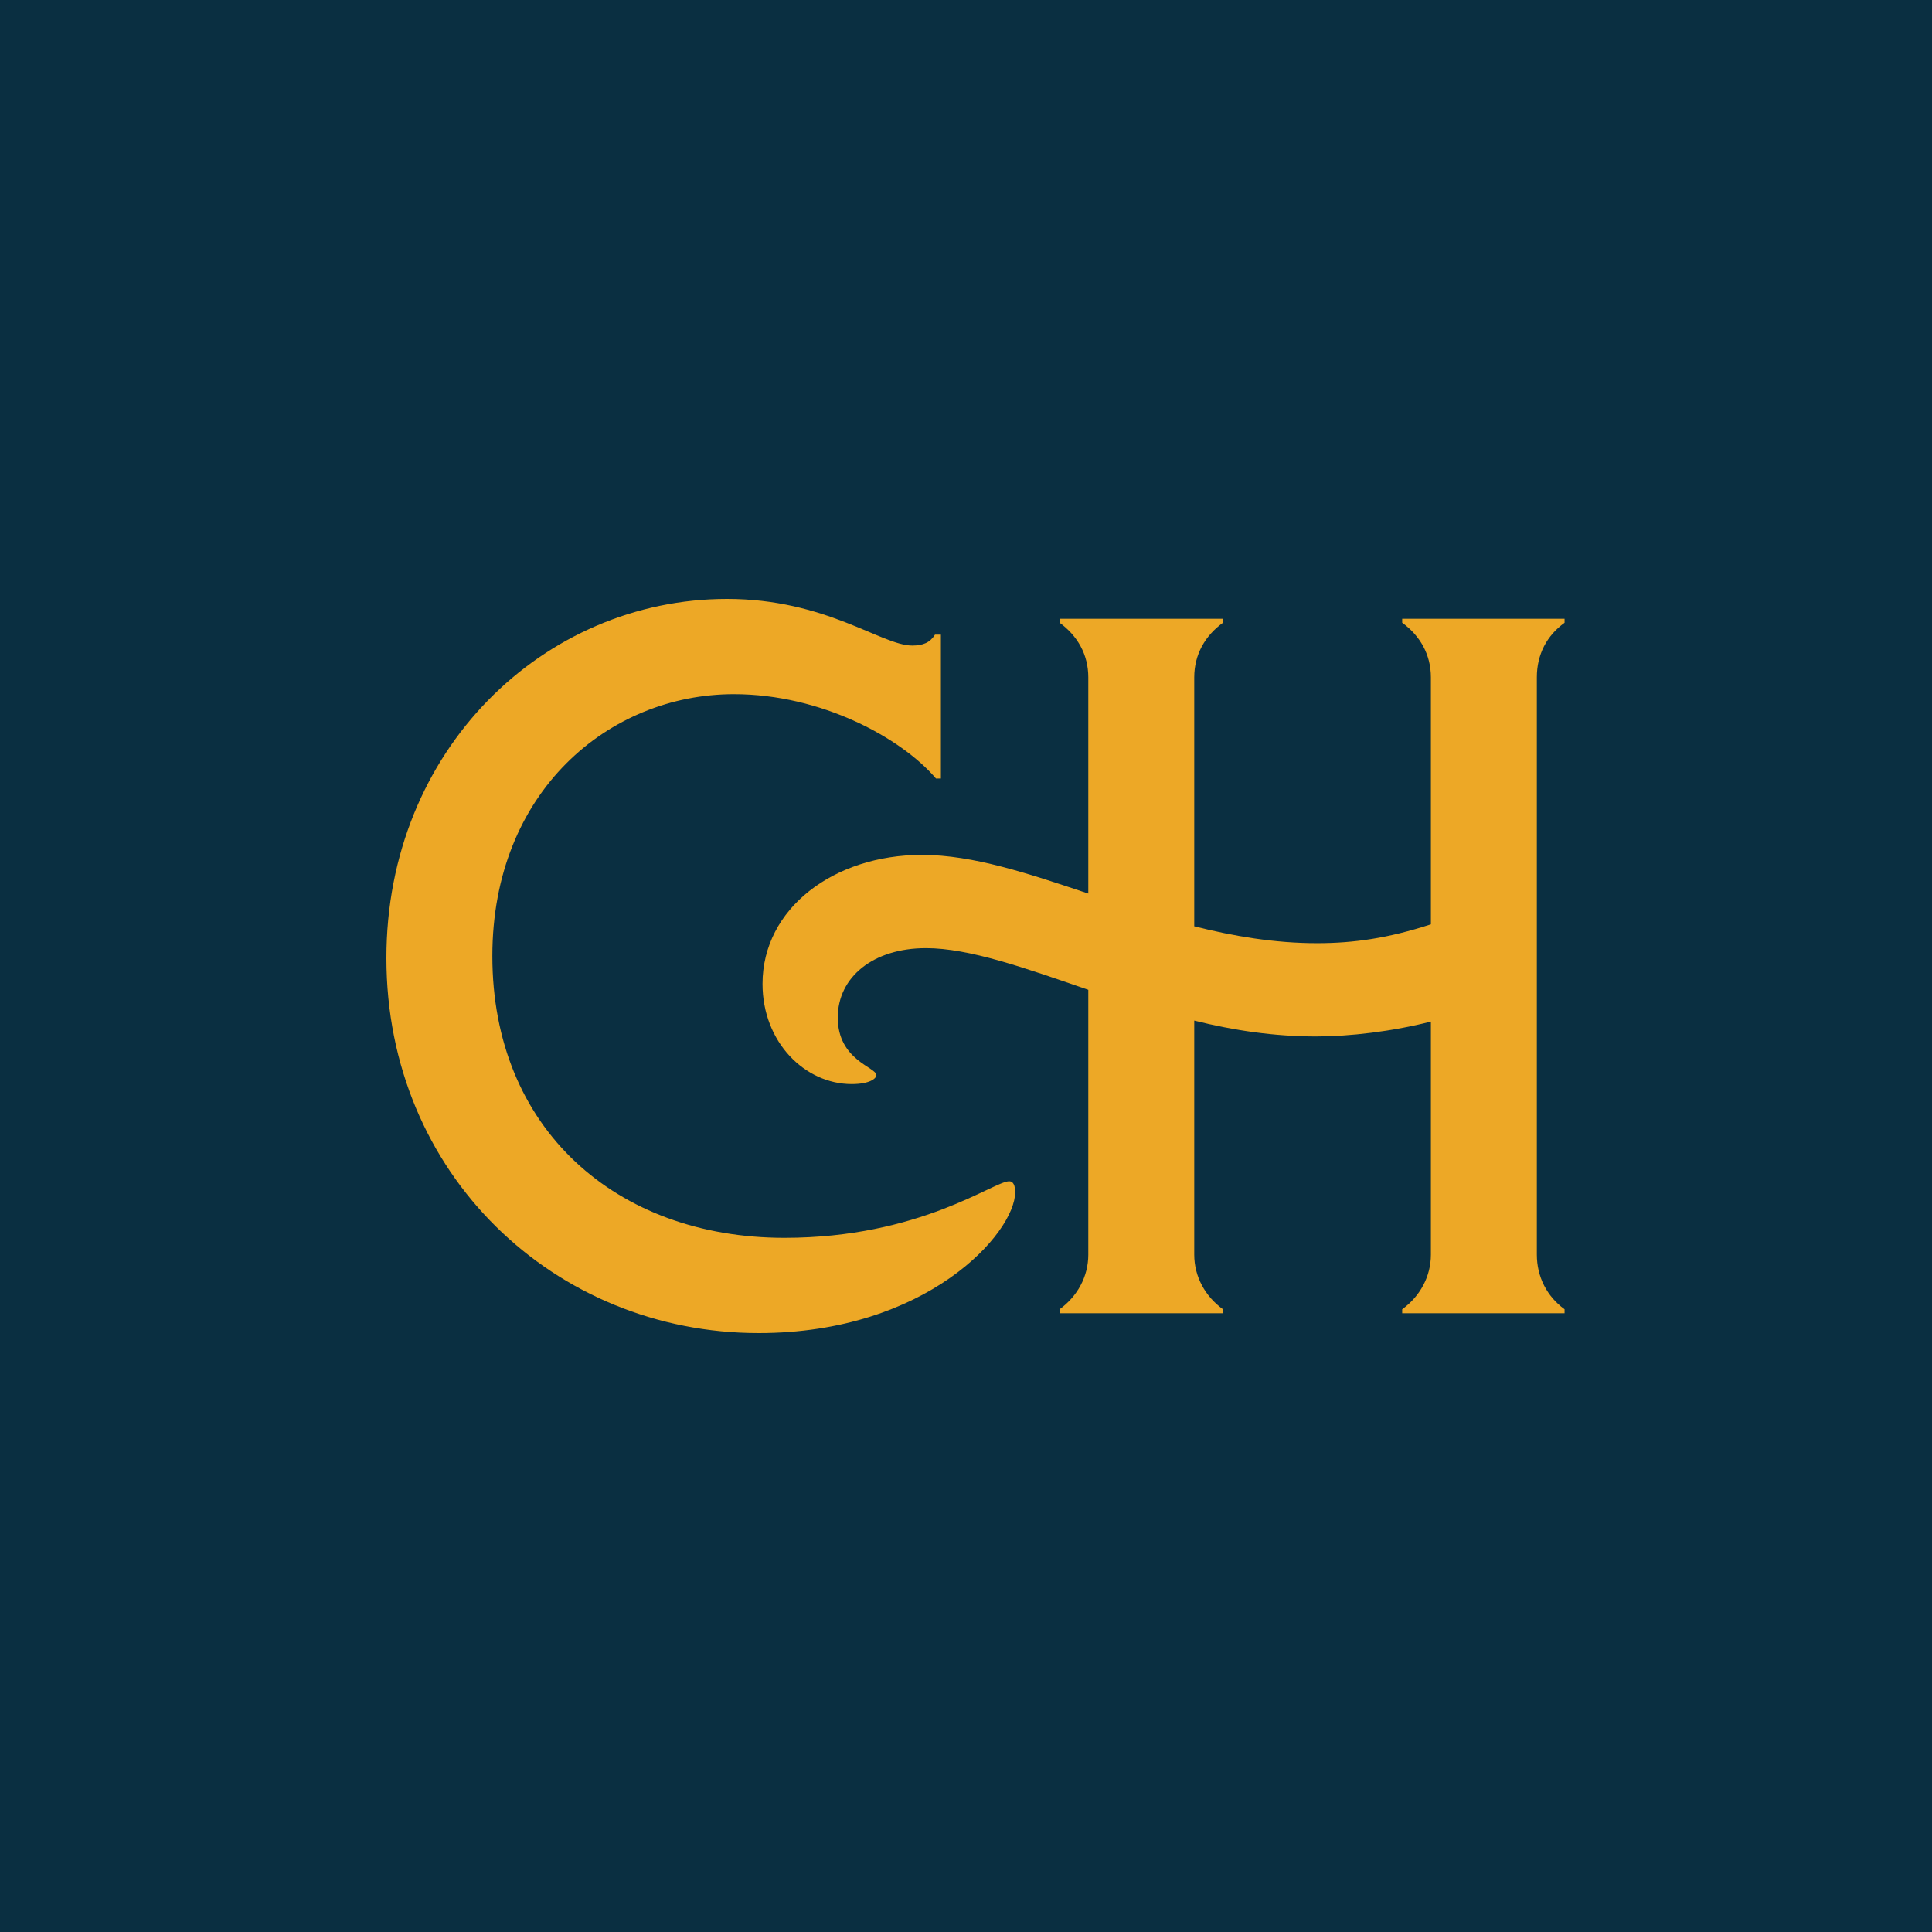
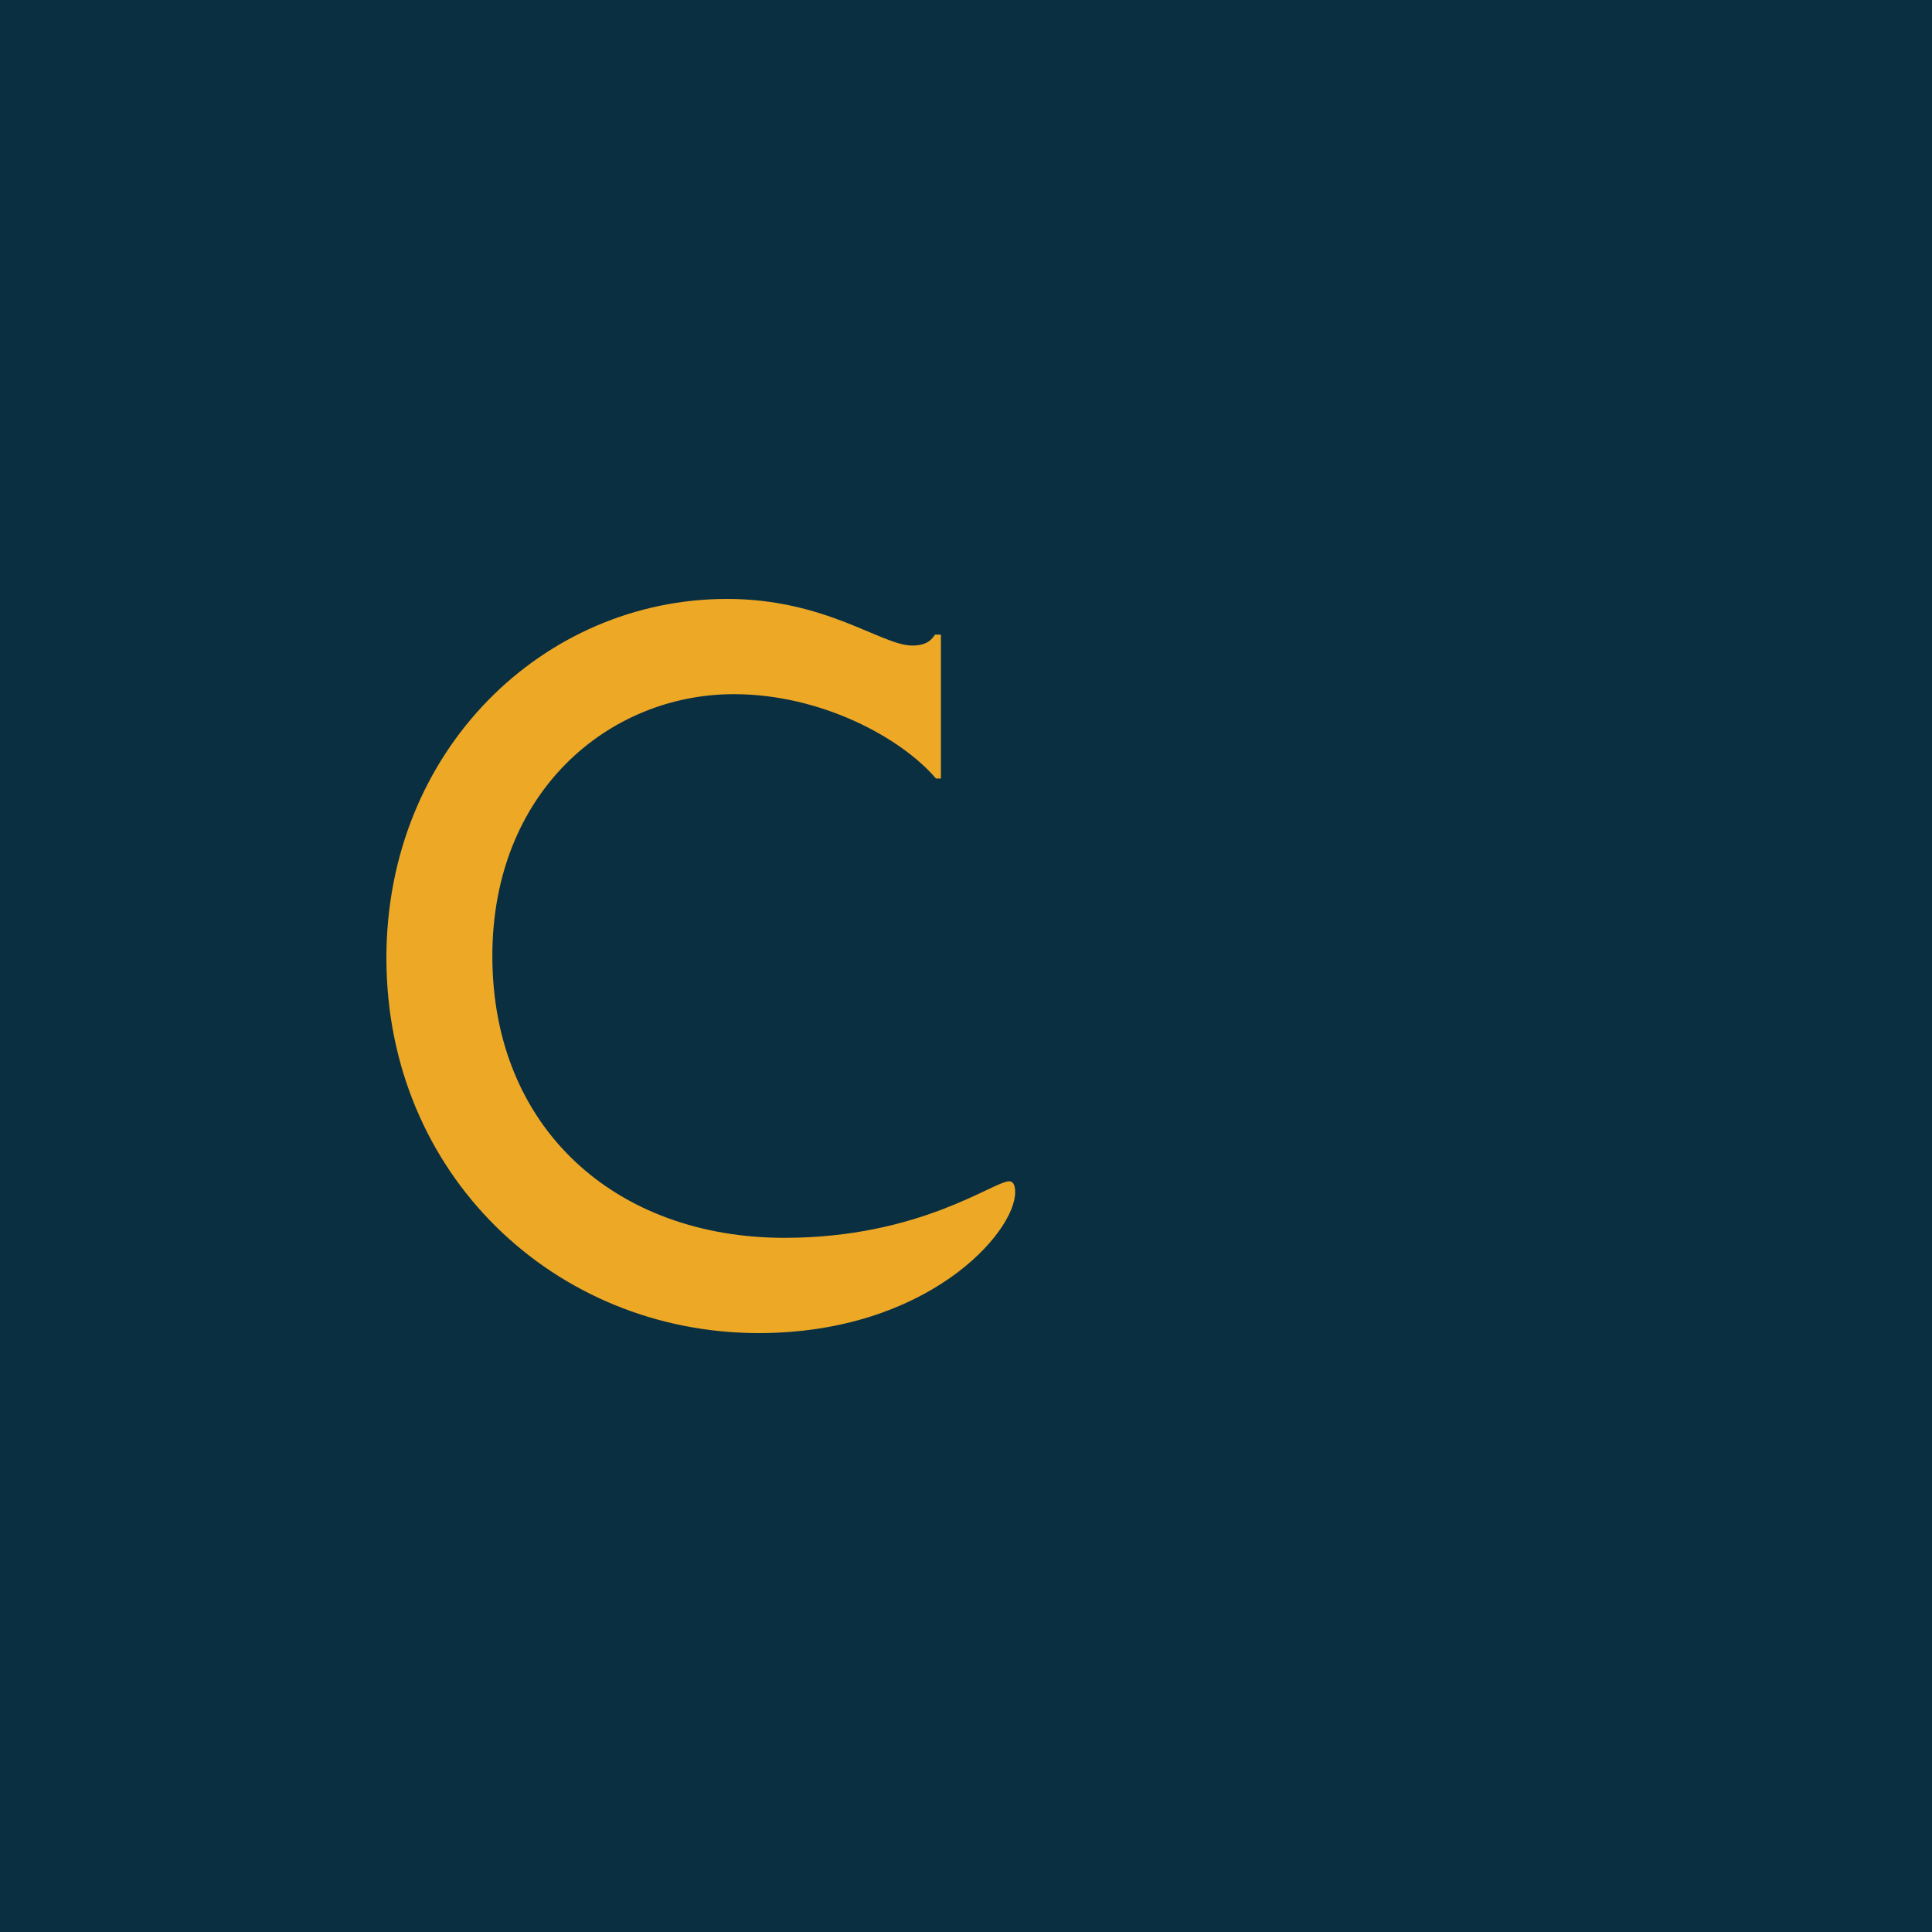
<svg xmlns="http://www.w3.org/2000/svg" width="100" height="100" viewBox="0 0 100 100" fill="none">
  <rect width="100" height="100" fill="#0A2F41" />
  <path d="M20 49.589C20 38.805 28.149 31 37.631 31C42.756 31 45.626 33.413 47.215 33.413C47.779 33.413 48.137 33.26 48.394 32.849H48.701V40.295H48.445C46.651 38.189 42.499 35.93 37.989 35.93C31.532 35.93 25.484 40.962 25.484 49.486C25.484 58.422 31.89 64.07 40.603 64.07C47.625 64.07 51.417 61.143 52.237 61.143C52.442 61.143 52.545 61.349 52.545 61.708C52.545 63.813 47.983 69 39.271 69C28.713 69 20 60.784 20 49.589Z" fill="#EDA826" />
-   <path d="M39.468 50.924C39.468 47.022 43.158 44.249 47.72 44.249C50.385 44.249 53.255 45.224 56.33 46.251V35.057C56.33 33.876 55.766 32.9 54.844 32.232V32.027H63.3V32.232C62.378 32.9 61.814 33.876 61.814 35.057V47.946C63.864 48.459 65.965 48.819 68.169 48.819C70.066 48.819 71.859 48.562 74.063 47.843V35.057C74.063 33.876 73.499 32.9 72.577 32.232V32.027H80.982V32.232C80.059 32.9 79.547 33.876 79.547 35.057V64.943C79.547 66.073 80.059 67.1 80.982 67.768V67.973H72.577V67.768C73.499 67.1 74.063 66.073 74.063 64.943V52.876C72.064 53.389 69.86 53.646 68.118 53.646C65.965 53.646 63.864 53.338 61.814 52.824V64.943C61.814 66.073 62.378 67.1 63.3 67.768V67.973H54.844V67.768C55.766 67.1 56.33 66.073 56.33 64.943V51.232C53.05 50.103 50.18 49.076 47.925 49.076C45.208 49.076 43.363 50.565 43.363 52.67C43.363 54.879 45.362 55.238 45.362 55.649C45.362 55.803 45.055 56.111 44.081 56.111C41.672 56.111 39.468 53.954 39.468 50.924Z" fill="#EDA826" />
</svg>